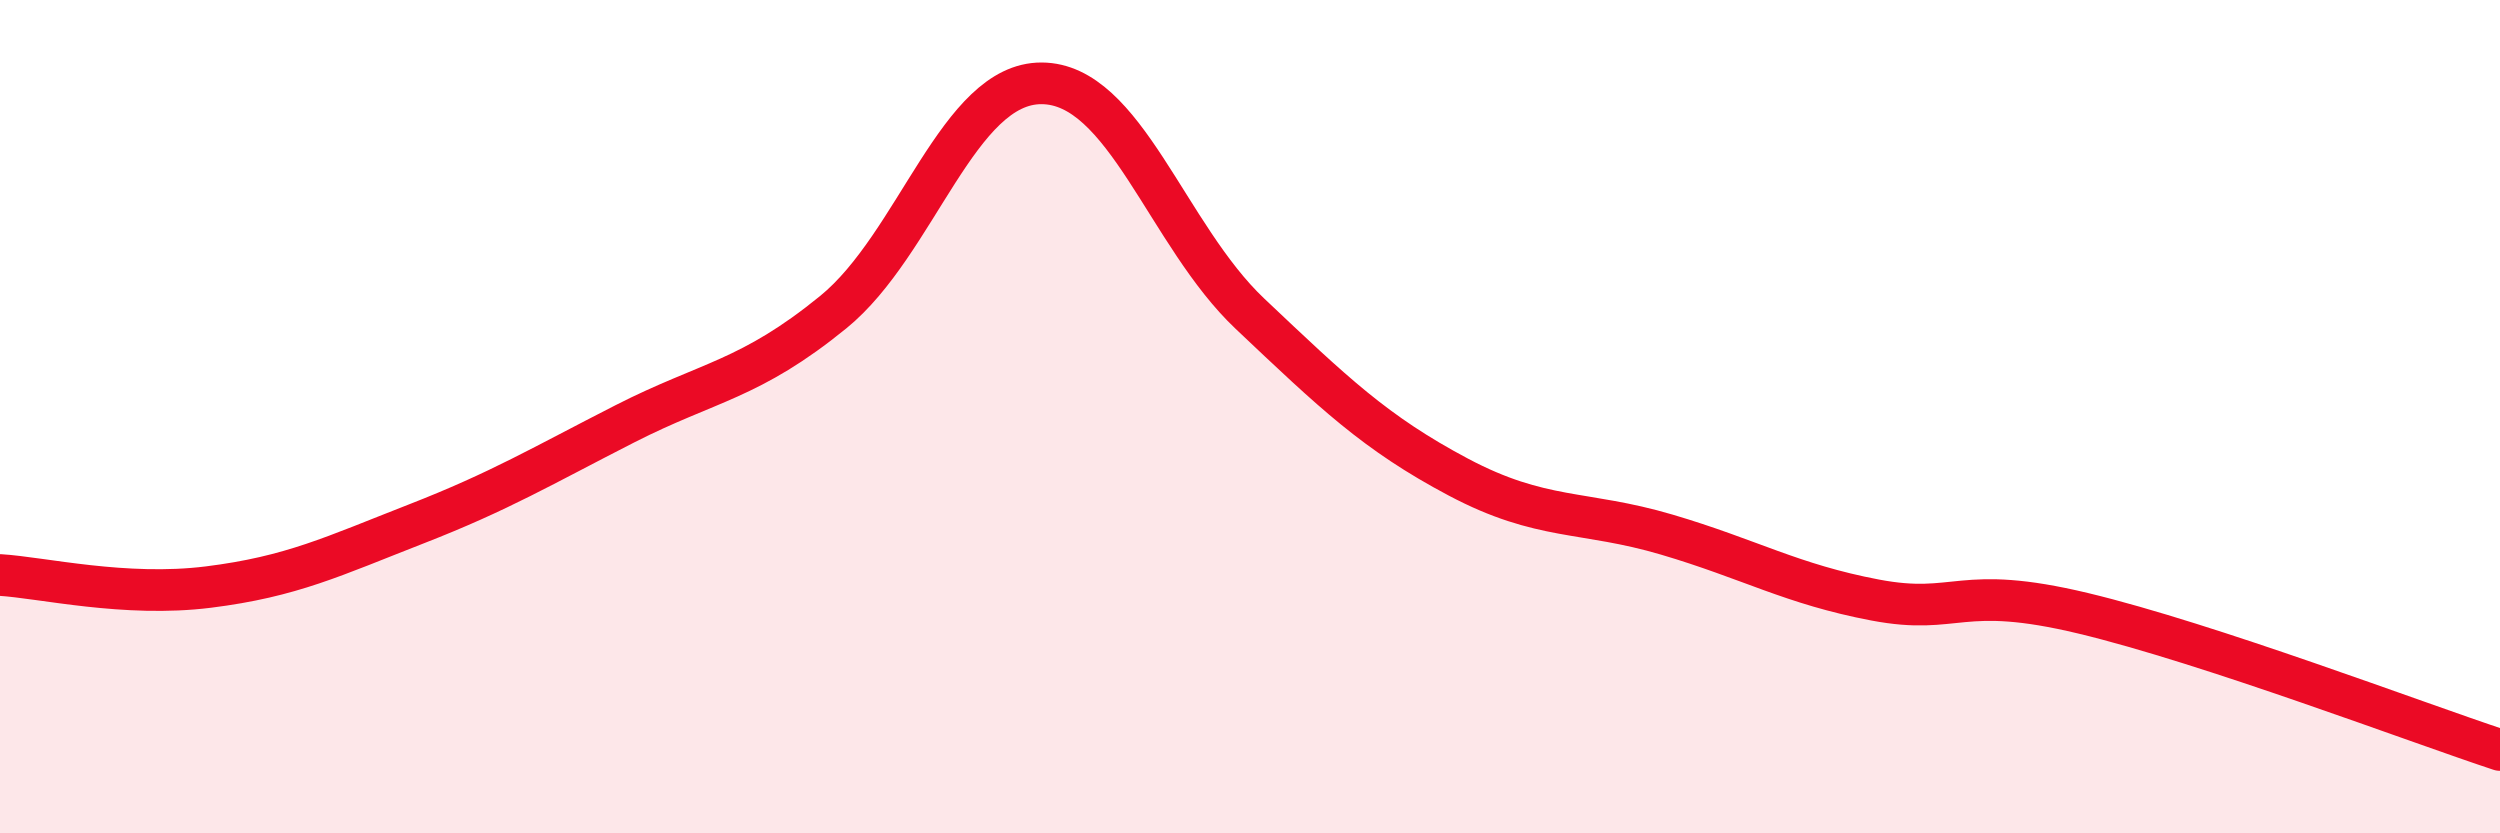
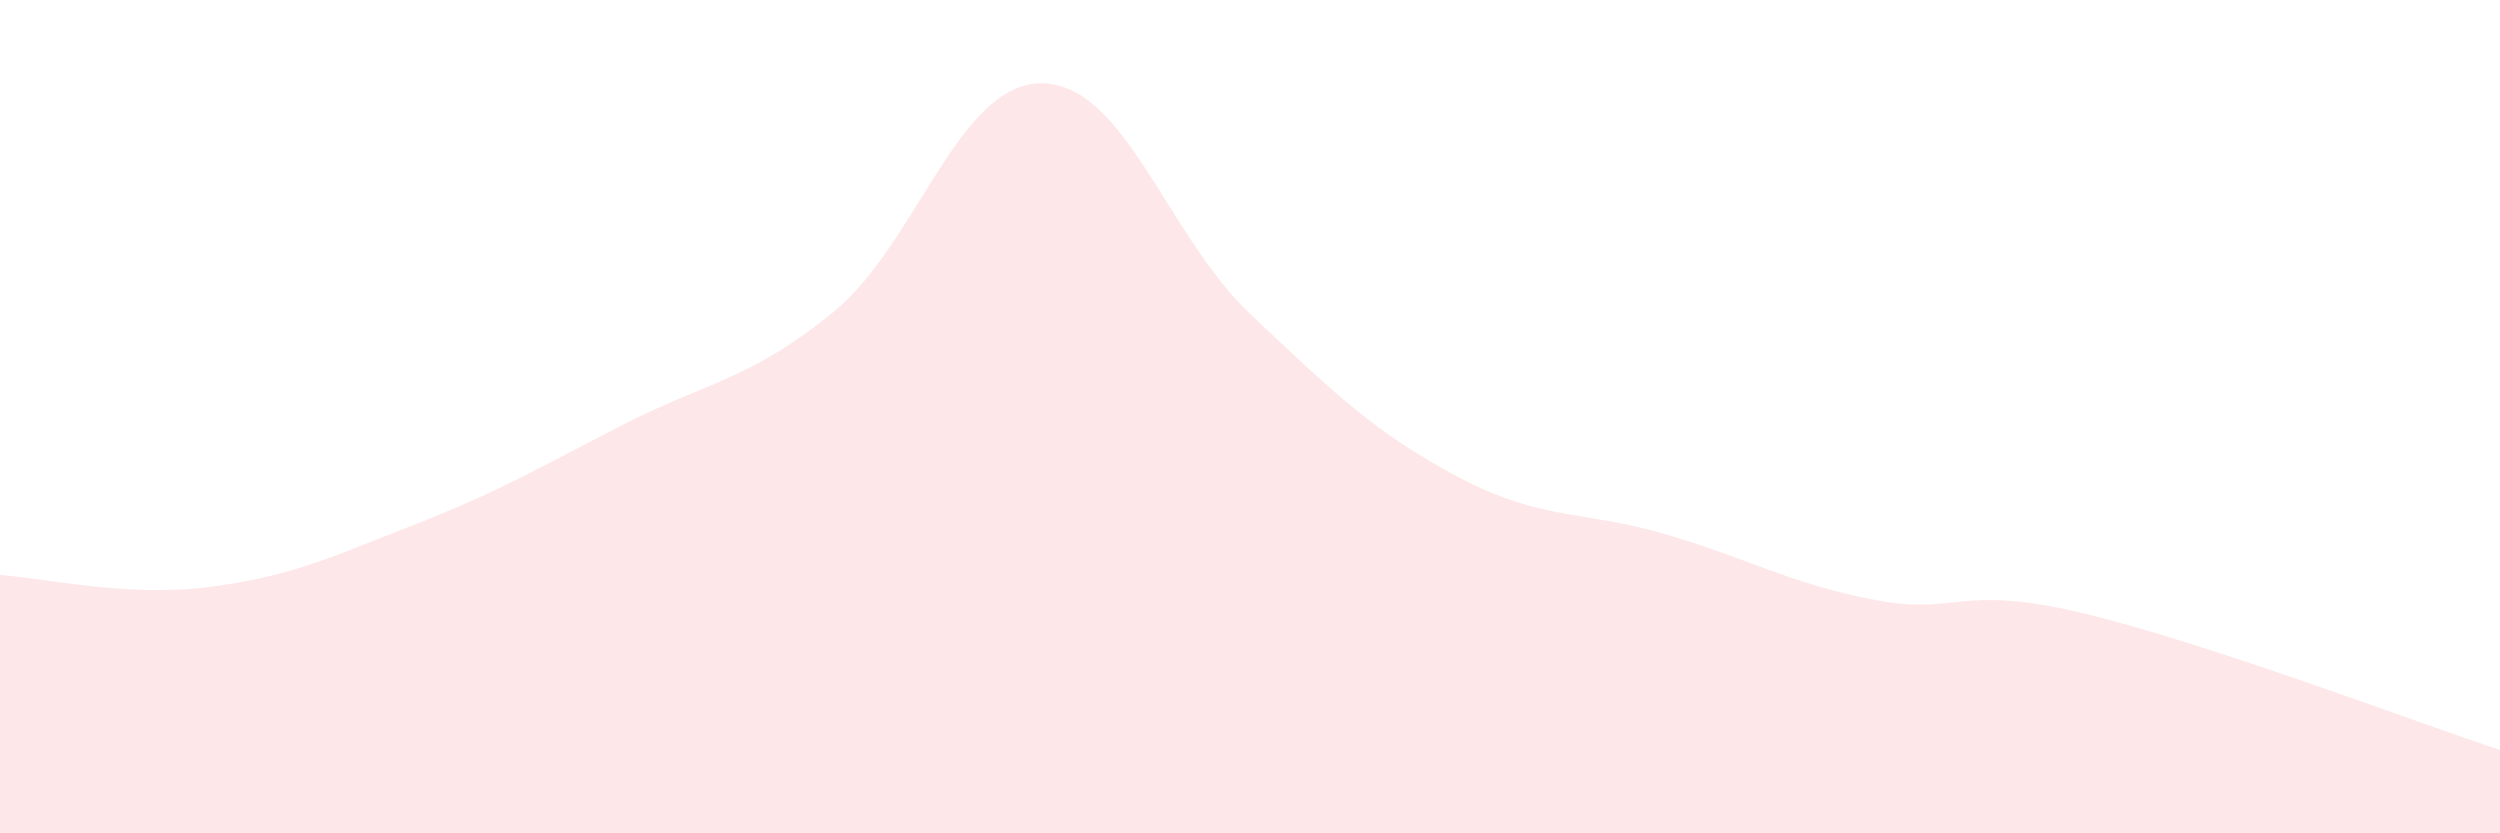
<svg xmlns="http://www.w3.org/2000/svg" width="60" height="20" viewBox="0 0 60 20">
  <path d="M 0,13.8 C 1,13.86 3,14.34 5,14.09 C 7,13.84 8,13.35 10,12.57 C 12,11.79 13,11.19 15,10.17 C 17,9.15 18,9.12 20,7.49 C 22,5.86 23,1.99 25,2 C 27,2.01 28,5.64 30,7.53 C 32,9.42 33,10.39 35,11.45 C 37,12.51 38,12.24 40,12.83 C 42,13.42 43,14.02 45,14.4 C 47,14.78 47,14 50,14.72 C 53,15.44 58,17.34 60,18L60 20L0 20Z" fill="#EB0A25" opacity="0.1" stroke-linecap="round" stroke-linejoin="round" />
-   <path d="M 0,13.8 C 1,13.86 3,14.34 5,14.09 C 7,13.84 8,13.35 10,12.57 C 12,11.79 13,11.19 15,10.17 C 17,9.15 18,9.12 20,7.49 C 22,5.86 23,1.99 25,2 C 27,2.01 28,5.64 30,7.53 C 32,9.42 33,10.39 35,11.45 C 37,12.51 38,12.24 40,12.83 C 42,13.42 43,14.02 45,14.4 C 47,14.78 47,14 50,14.72 C 53,15.44 58,17.34 60,18" stroke="#EB0A25" stroke-width="1" fill="none" stroke-linecap="round" stroke-linejoin="round" />
</svg>